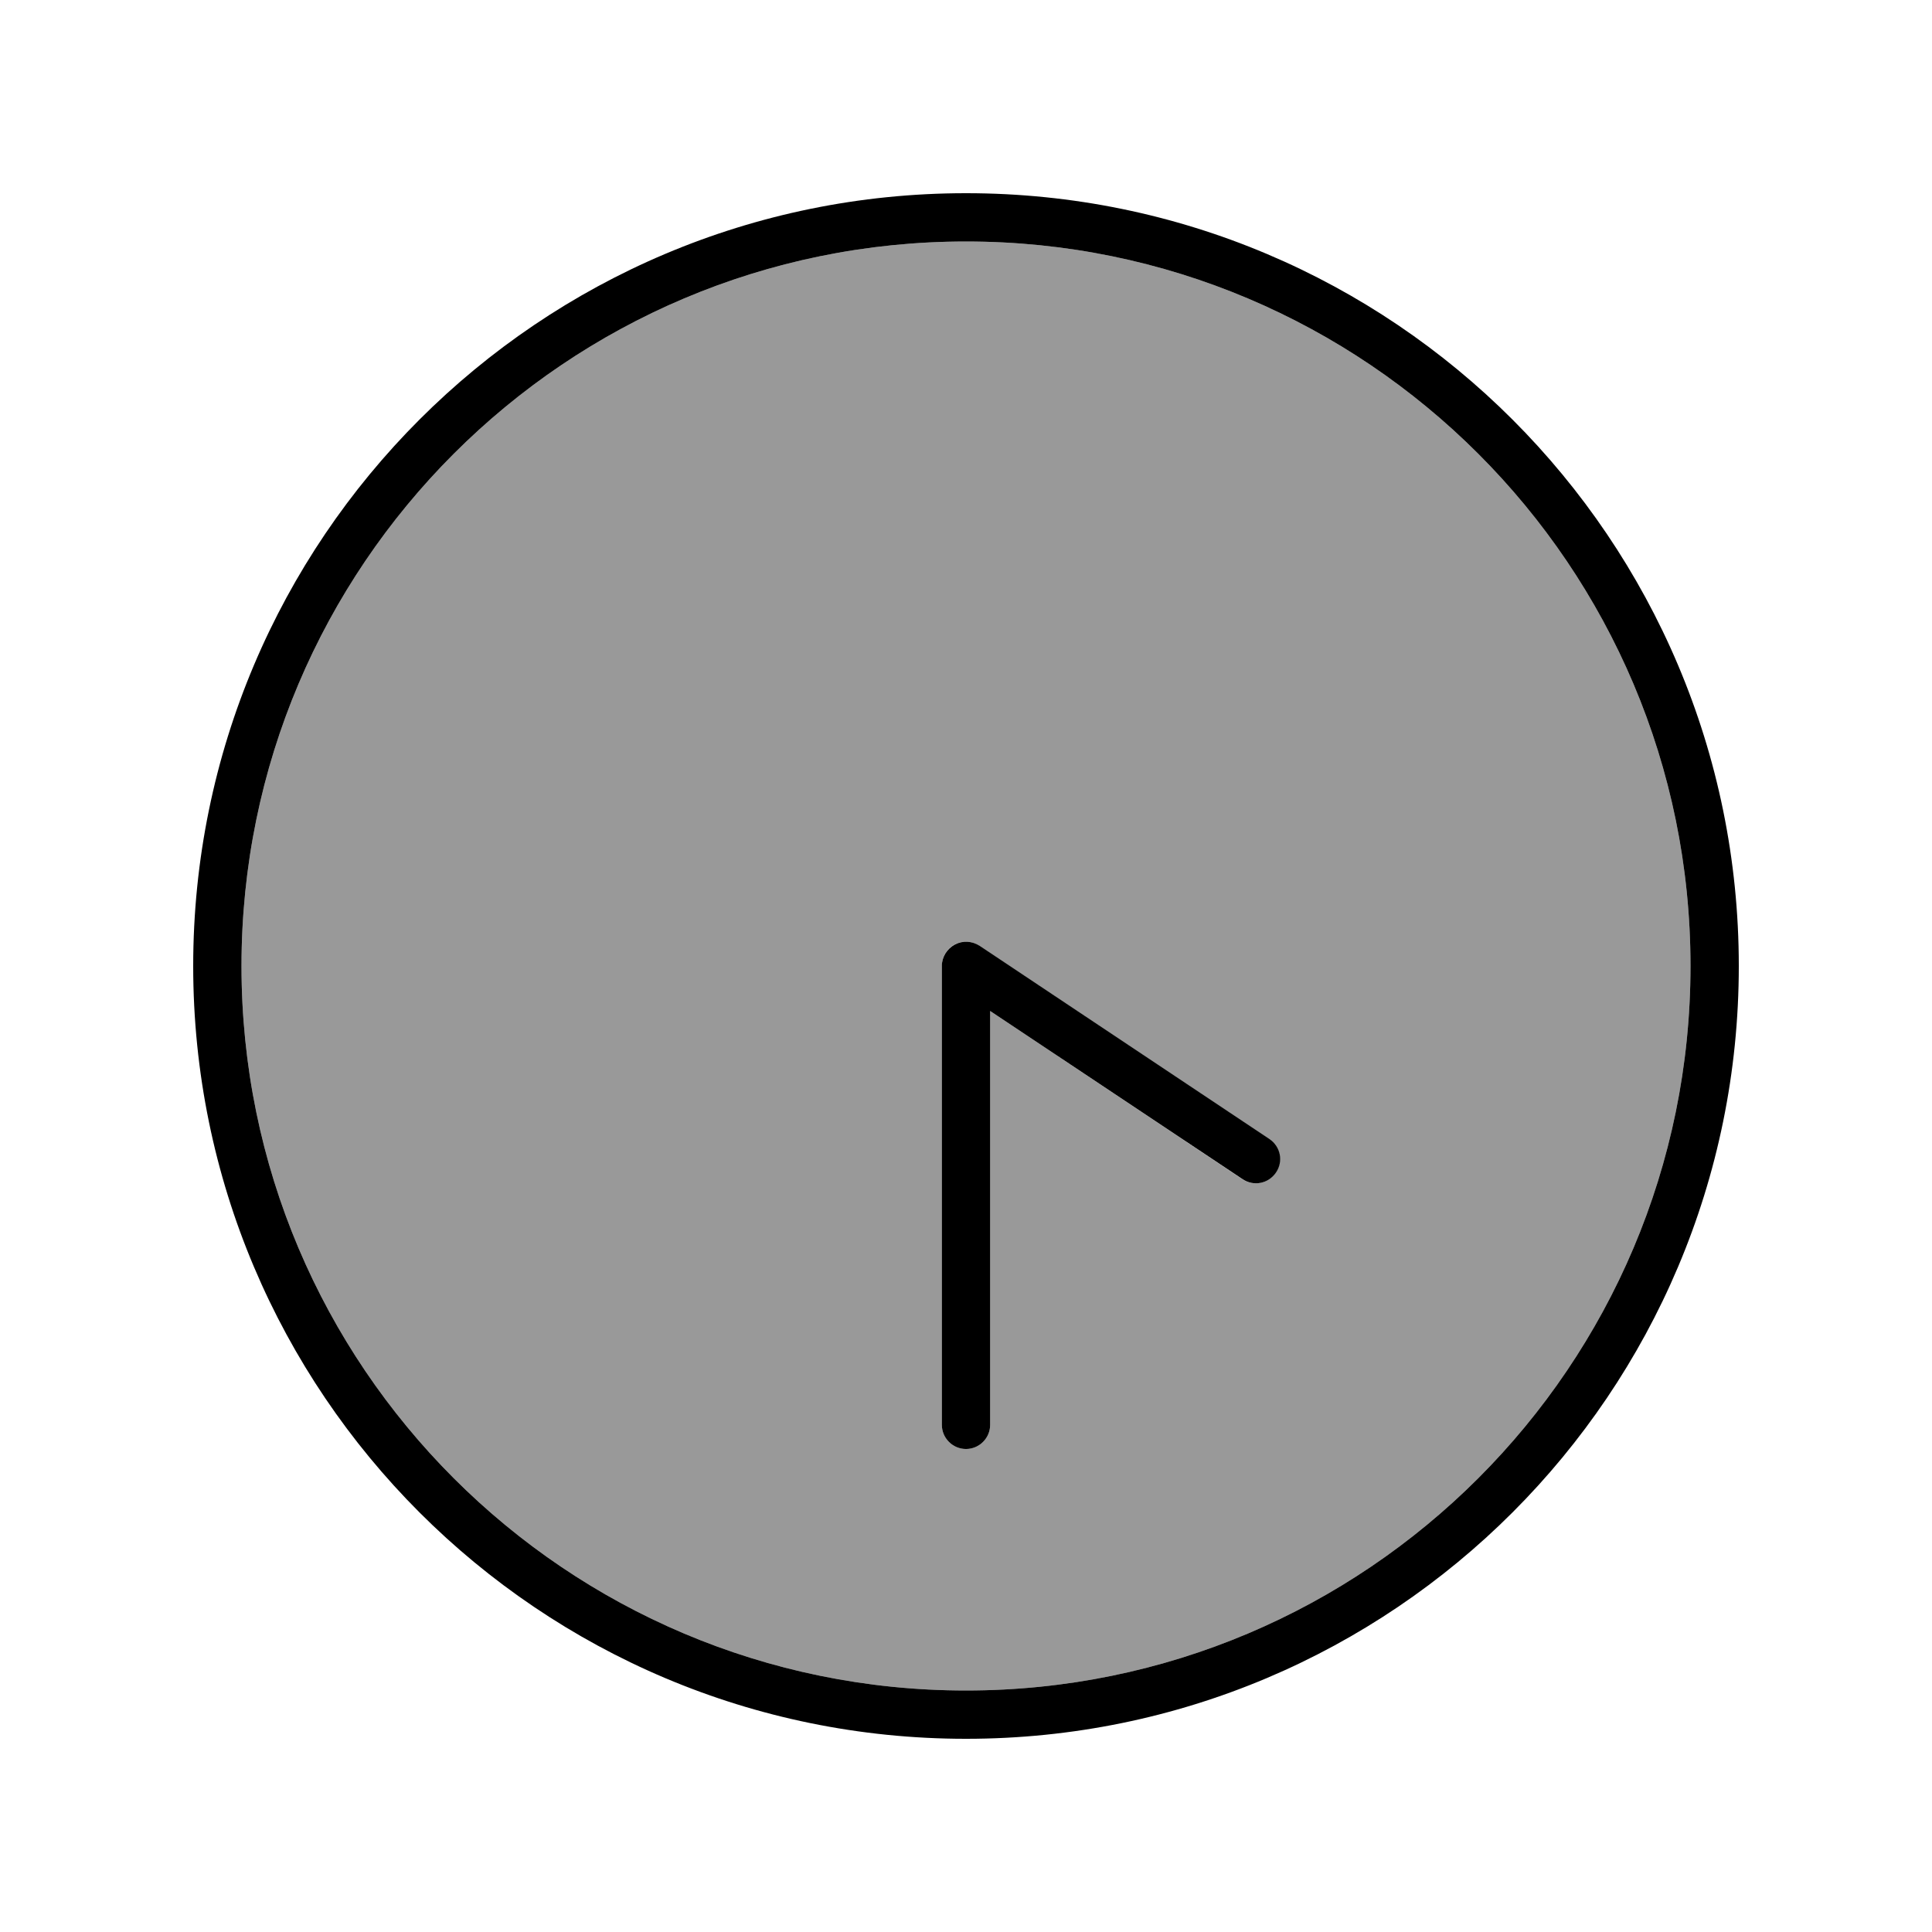
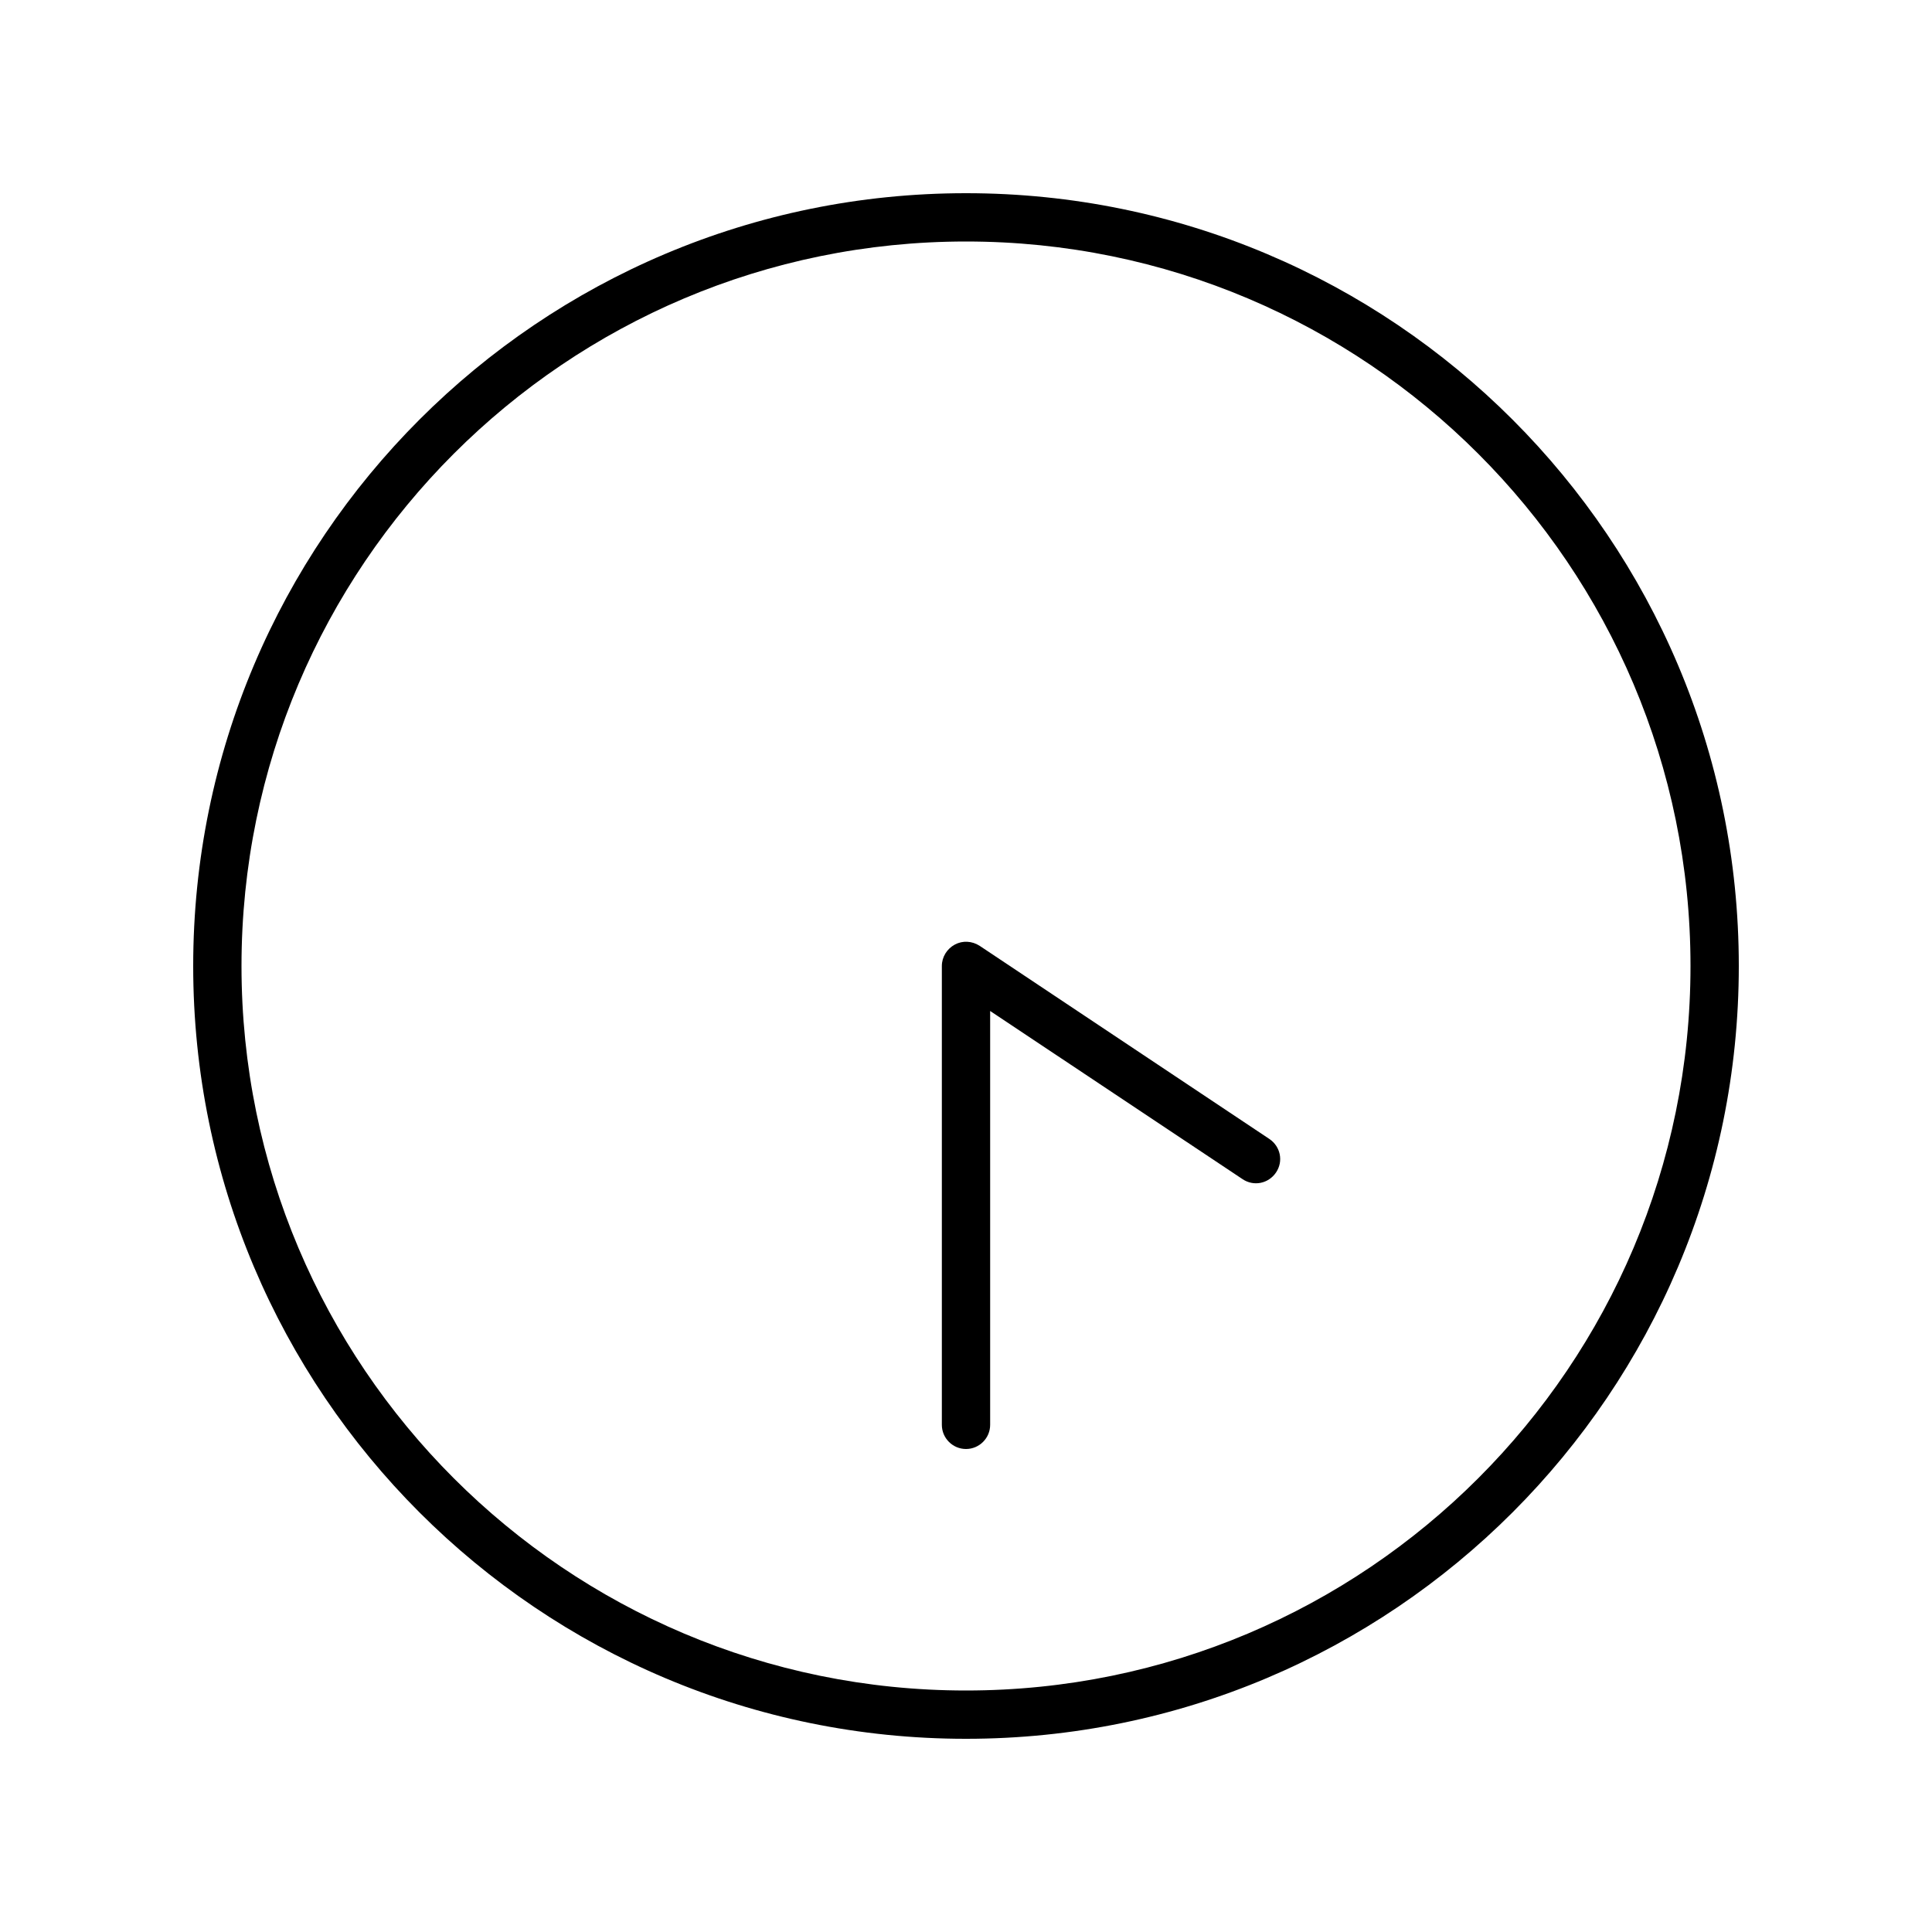
<svg xmlns="http://www.w3.org/2000/svg" viewBox="0 0 640 640">
-   <path opacity=".4" fill="currentColor" d="M80 320C80 452.5 187.5 560 320 560C452.5 560 560 452.5 560 320C560 187.5 452.5 80 320 80C187.5 80 80 187.5 80 320zM312 320C312 317 313.6 314.3 316.2 312.9C318.8 311.5 322 311.7 324.4 313.3L420.4 377.3C424.1 379.8 425.1 384.7 422.6 388.4C420.1 392.1 415.2 393.1 411.5 390.6L328 334.9L328 472C328 476.4 324.4 480 320 480C315.6 480 312 476.4 312 472L312 320z" />
  <path fill="currentColor" d="M80 320C80 187.5 187.5 80 320 80C452.5 80 560 187.5 560 320C560 452.5 452.5 560 320 560C187.5 560 80 452.5 80 320zM576 320C576 178.6 461.4 64 320 64C178.6 64 64 178.6 64 320C64 461.4 178.6 576 320 576C461.4 576 576 461.4 576 320zM328 472L328 334.9L411.6 390.6C415.3 393.1 420.2 392.1 422.7 388.4C425.2 384.7 424.2 379.8 420.5 377.3L324.5 313.3C322 311.7 318.9 311.5 316.3 312.9C313.7 314.3 312 317 312 320L312 472C312 476.4 315.6 480 320 480C324.4 480 328 476.4 328 472z" />
</svg>